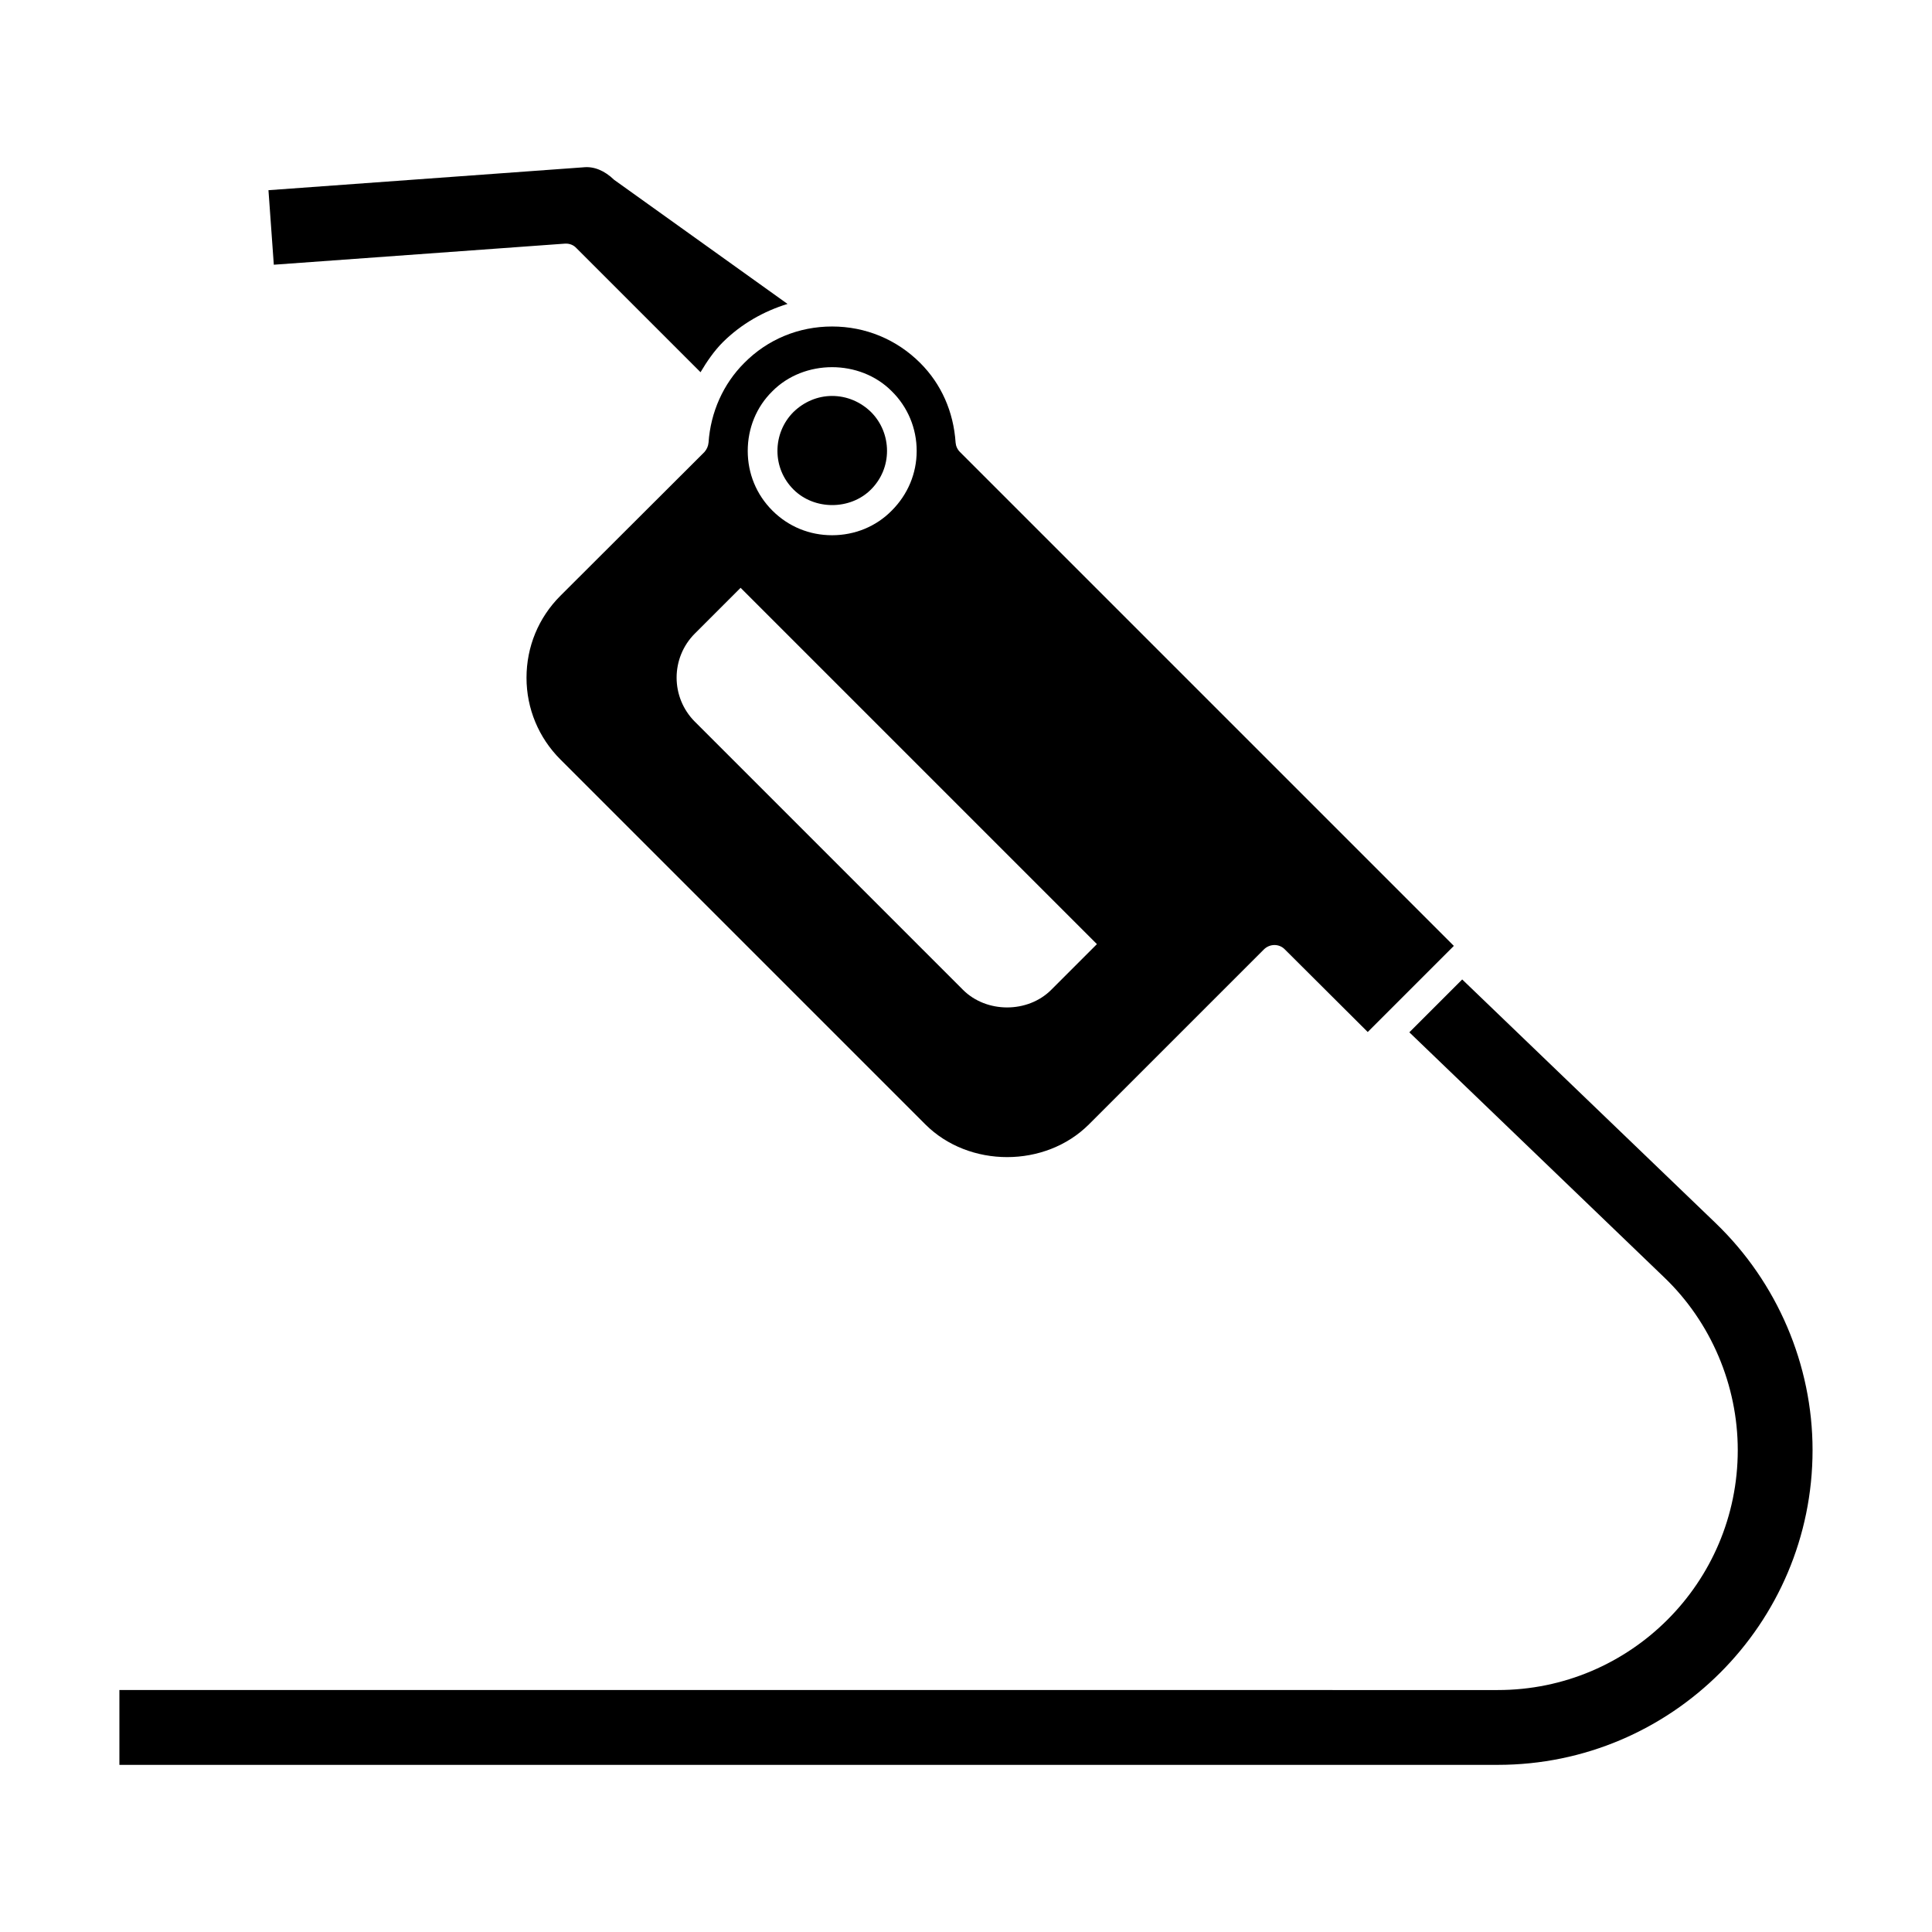
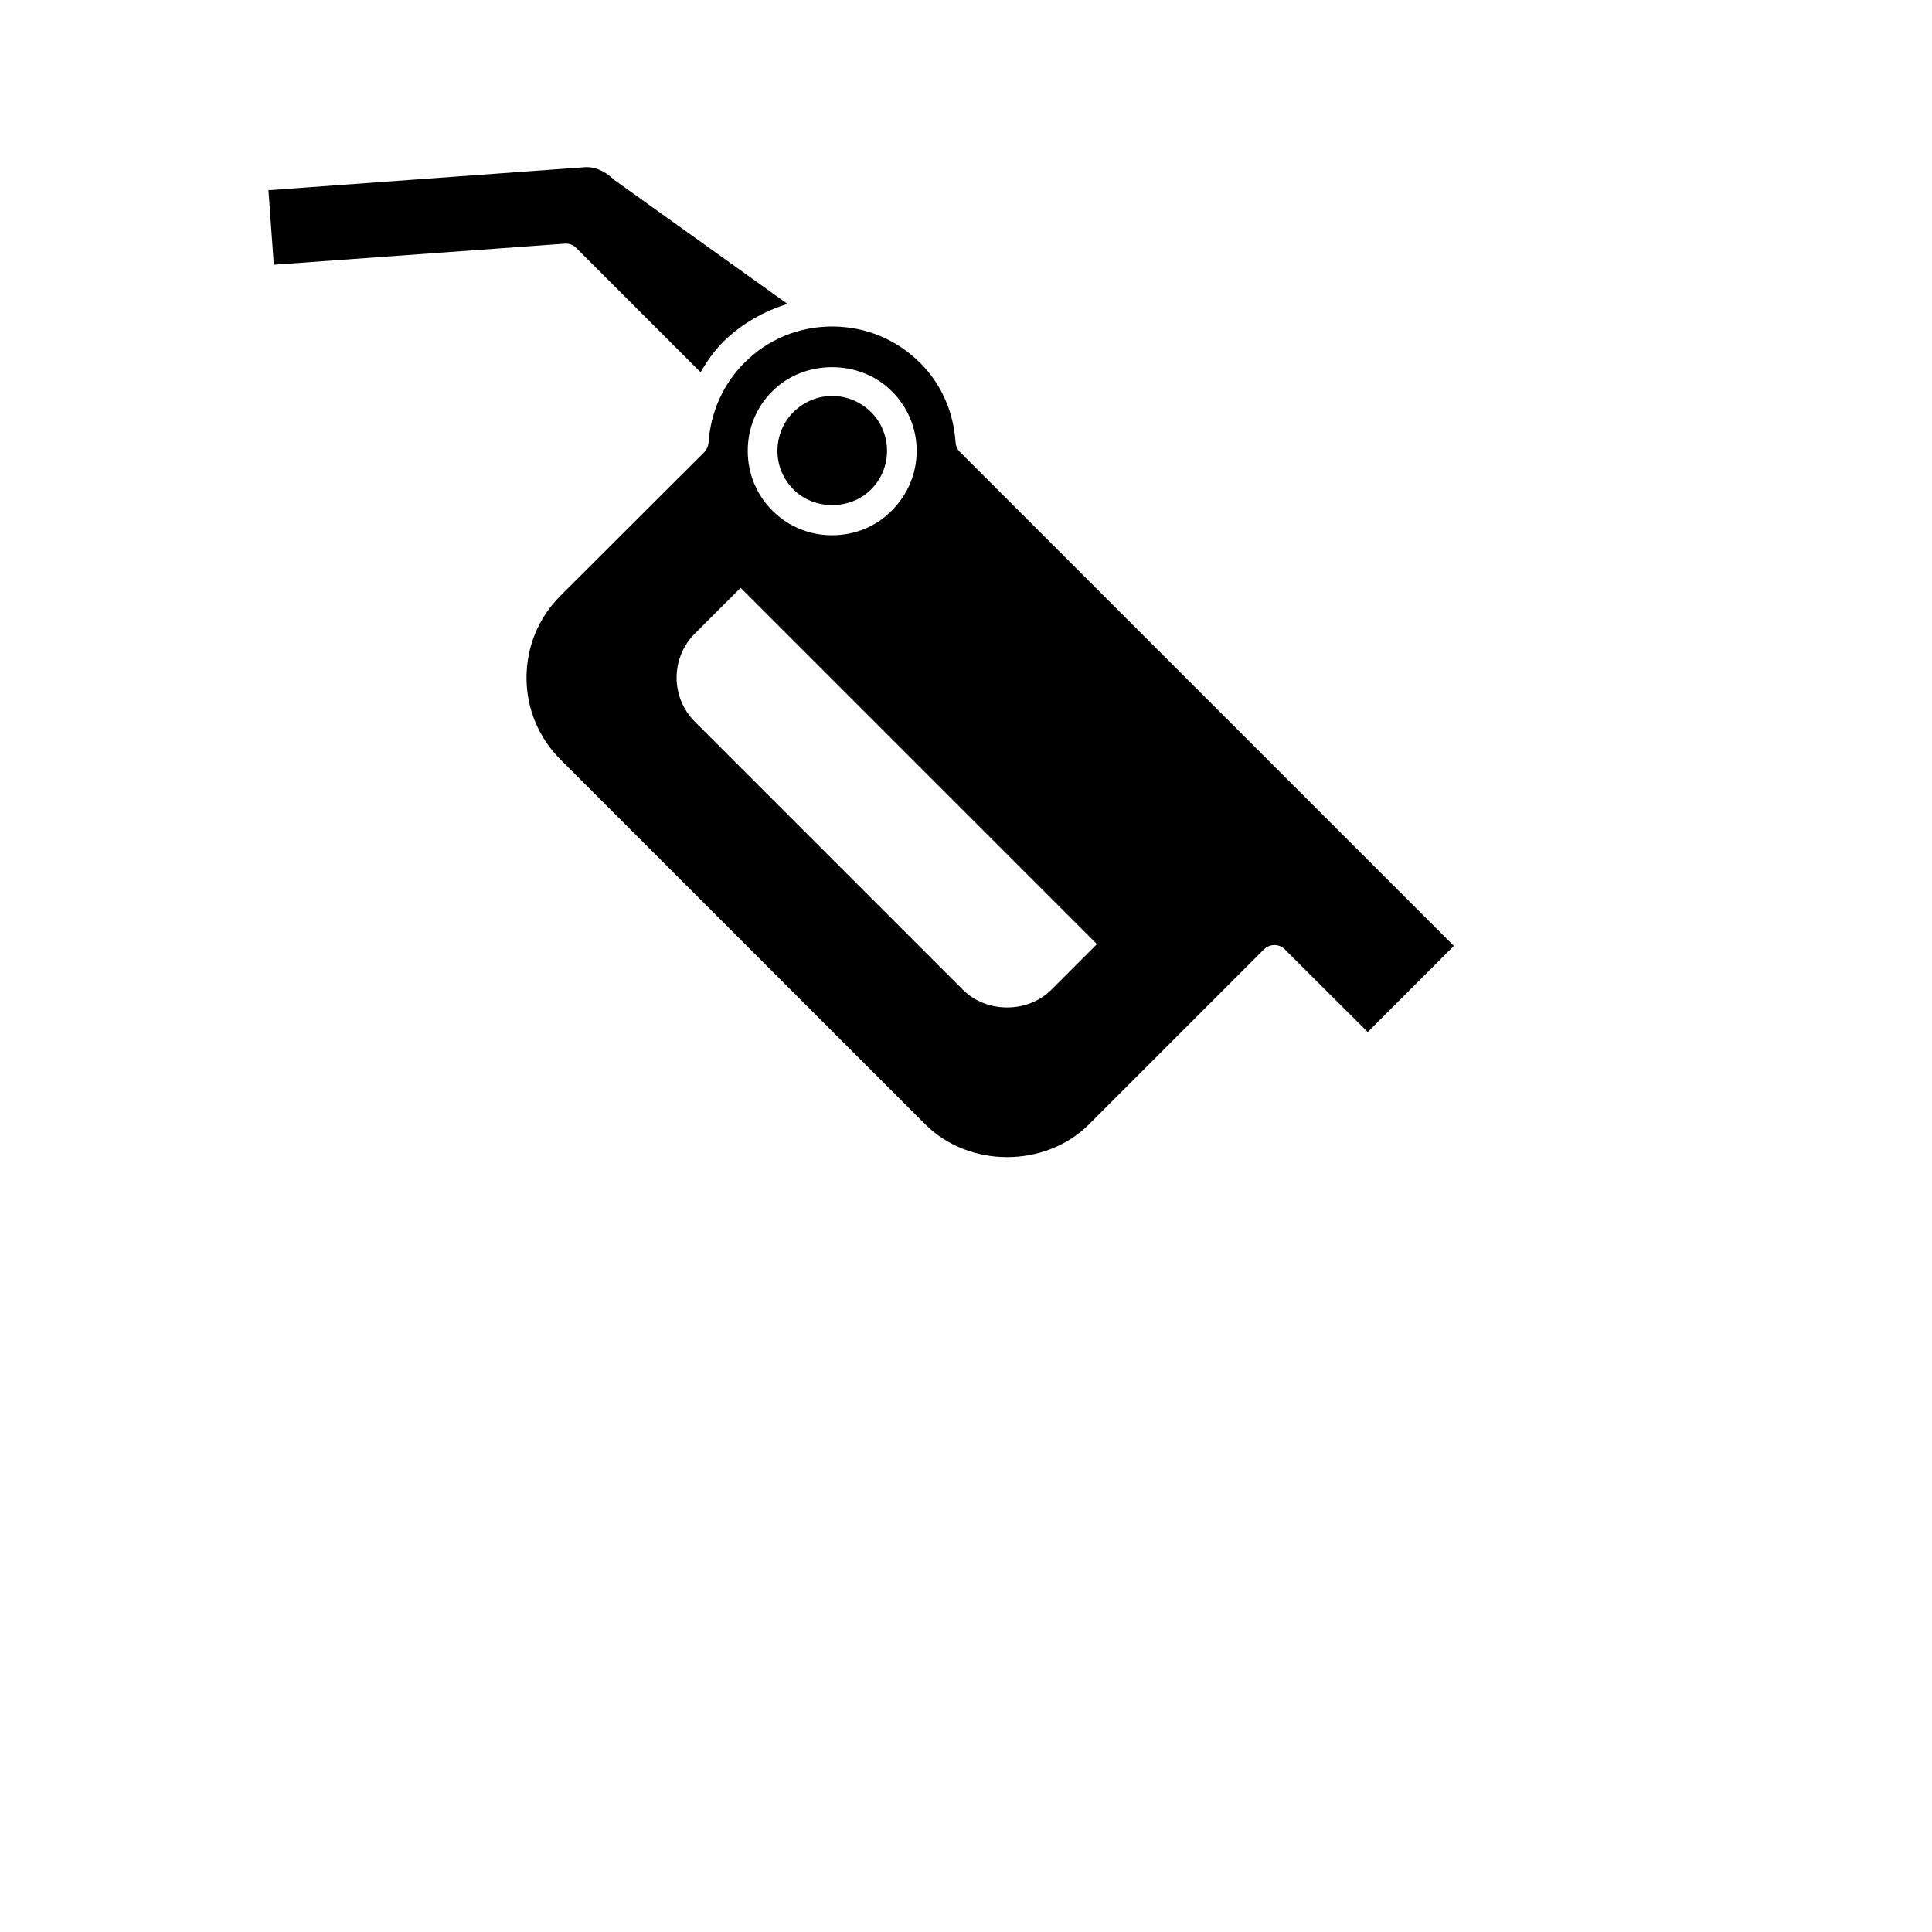
<svg xmlns="http://www.w3.org/2000/svg" fill="#000000" width="800px" height="800px" version="1.1" viewBox="144 144 512 512">
  <g>
    <path d="m374.82 273.72c2.754-2.754 4.25-6.375 4.25-10.23 0-3.856-1.496-7.555-4.25-10.309-2.754-2.676-6.375-4.25-10.309-4.25-3.856 0-7.477 1.574-10.23 4.25-2.754 2.754-4.25 6.453-4.25 10.309 0 3.856 1.496 7.477 4.25 10.23 5.508 5.508 15.031 5.508 20.539 0z" />
    <path d="m293.68 208.57c1.18-0.078 2.281 0.316 3.07 1.18l32.895 32.895c1.73-2.91 3.621-5.668 5.981-8.027 4.879-4.801 10.703-8.105 17.074-10.074l-45.957-32.895c-2.519-2.438-5.352-3.621-8.184-3.305l-83.414 6.059 1.418 19.75z" />
-     <path d="m598.7 468.17-67.203-64.605-14.008 14.008 67.52 64.922c12.434 11.883 19.516 28.645 19.516 45.801 0 35.098-28.488 63.582-63.582 63.582l-365.3-0.004v19.832h365.29c46.035 0 83.414-37.379 83.414-83.414 0-22.586-9.363-44.461-25.652-60.121z" />
    <path d="m331.77 261.29c-0.078 0.945-0.473 1.809-1.102 2.519l-38.164 38.086c-5.824 5.824-8.973 13.535-8.973 21.719 0 8.184 3.227 15.895 8.973 21.641l96.715 96.715c11.566 11.566 31.793 11.566 43.359 0l46.352-46.348c1.574-1.574 4.09-1.574 5.586 0l21.949 21.871 22.82-22.82-130.86-130.86c-0.707-0.707-1.102-1.574-1.18-2.519-0.551-8.184-3.777-15.504-9.363-21.09-6.297-6.297-14.559-9.68-23.371-9.68s-17.074 3.383-23.293 9.68c-5.512 5.508-8.895 12.984-9.445 21.09zm67.438 145.03-71.059-71.059c-6.453-6.453-6.453-16.918 0-23.371l12.117-12.117 94.43 94.43-12.117 12.117c-6.215 6.215-17.152 6.215-23.371 0zm-50.52-158.64c8.422-8.5 23.215-8.5 31.633 0 4.25 4.172 6.609 9.836 6.609 15.816 0 5.981-2.359 11.566-6.609 15.816-4.172 4.25-9.836 6.531-15.816 6.531-5.981 0-11.566-2.281-15.816-6.531s-6.531-9.836-6.531-15.816c0-5.981 2.281-11.648 6.531-15.816z" />
  </g>
</svg>